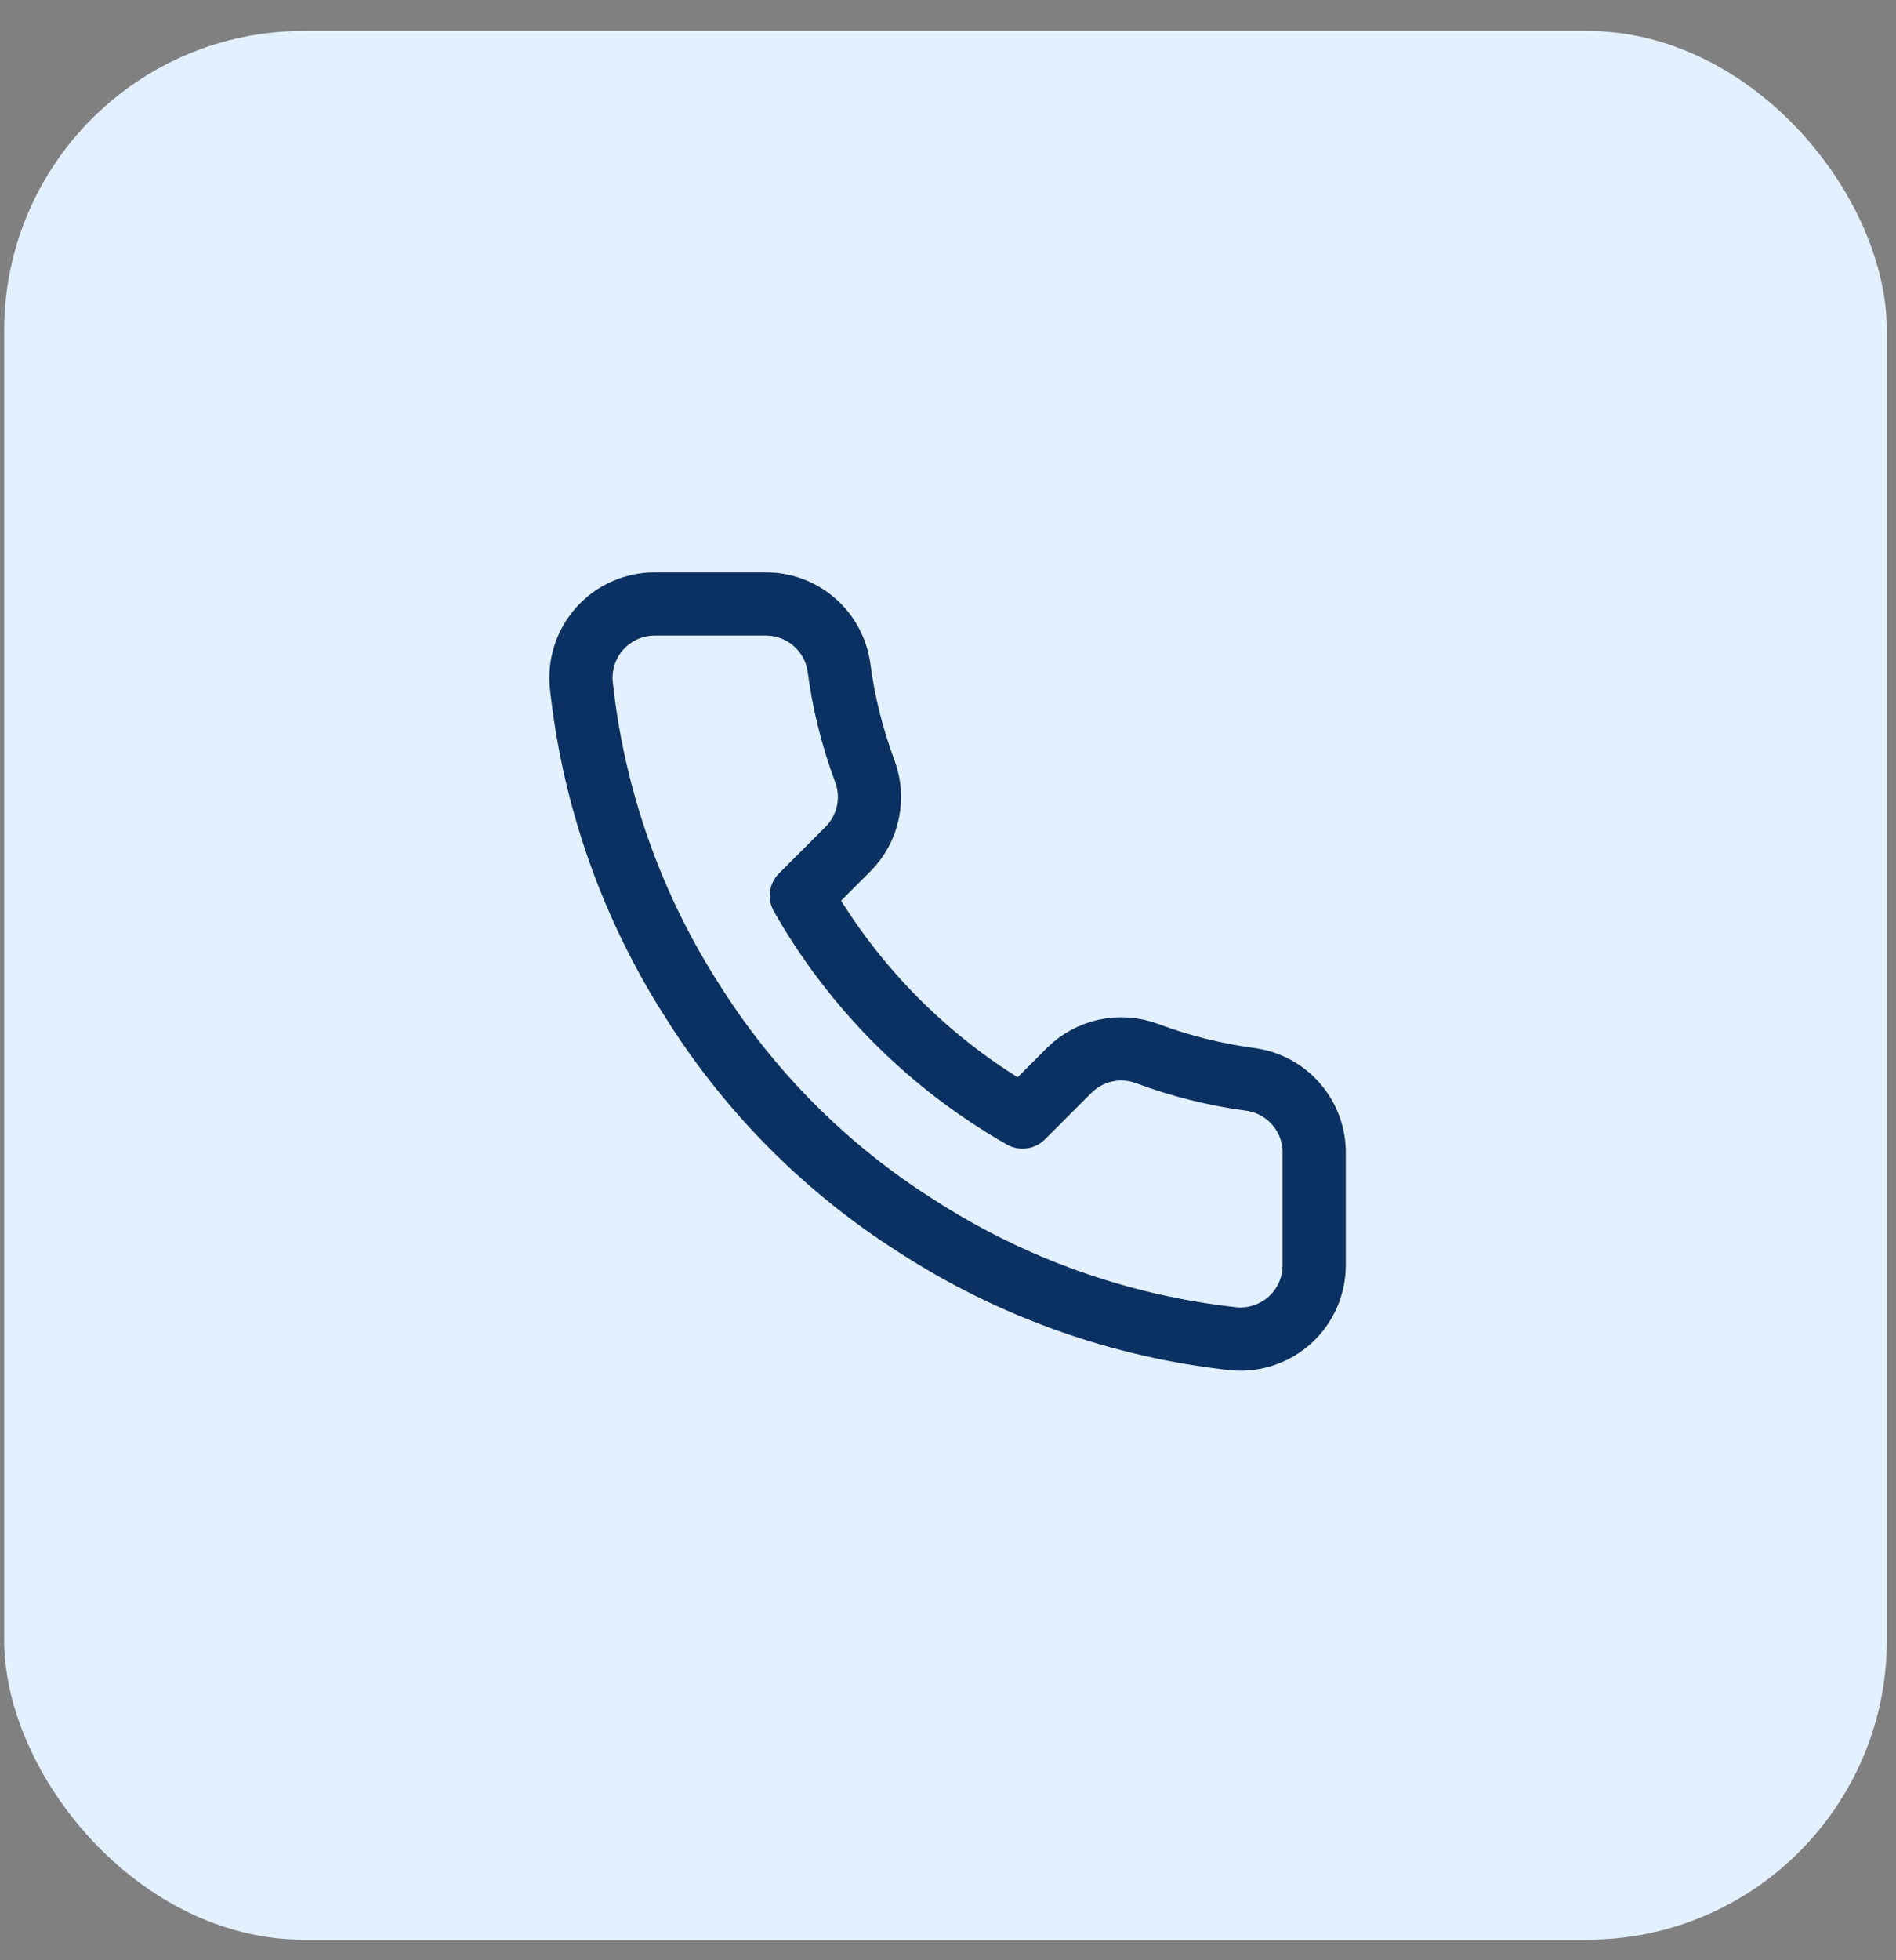
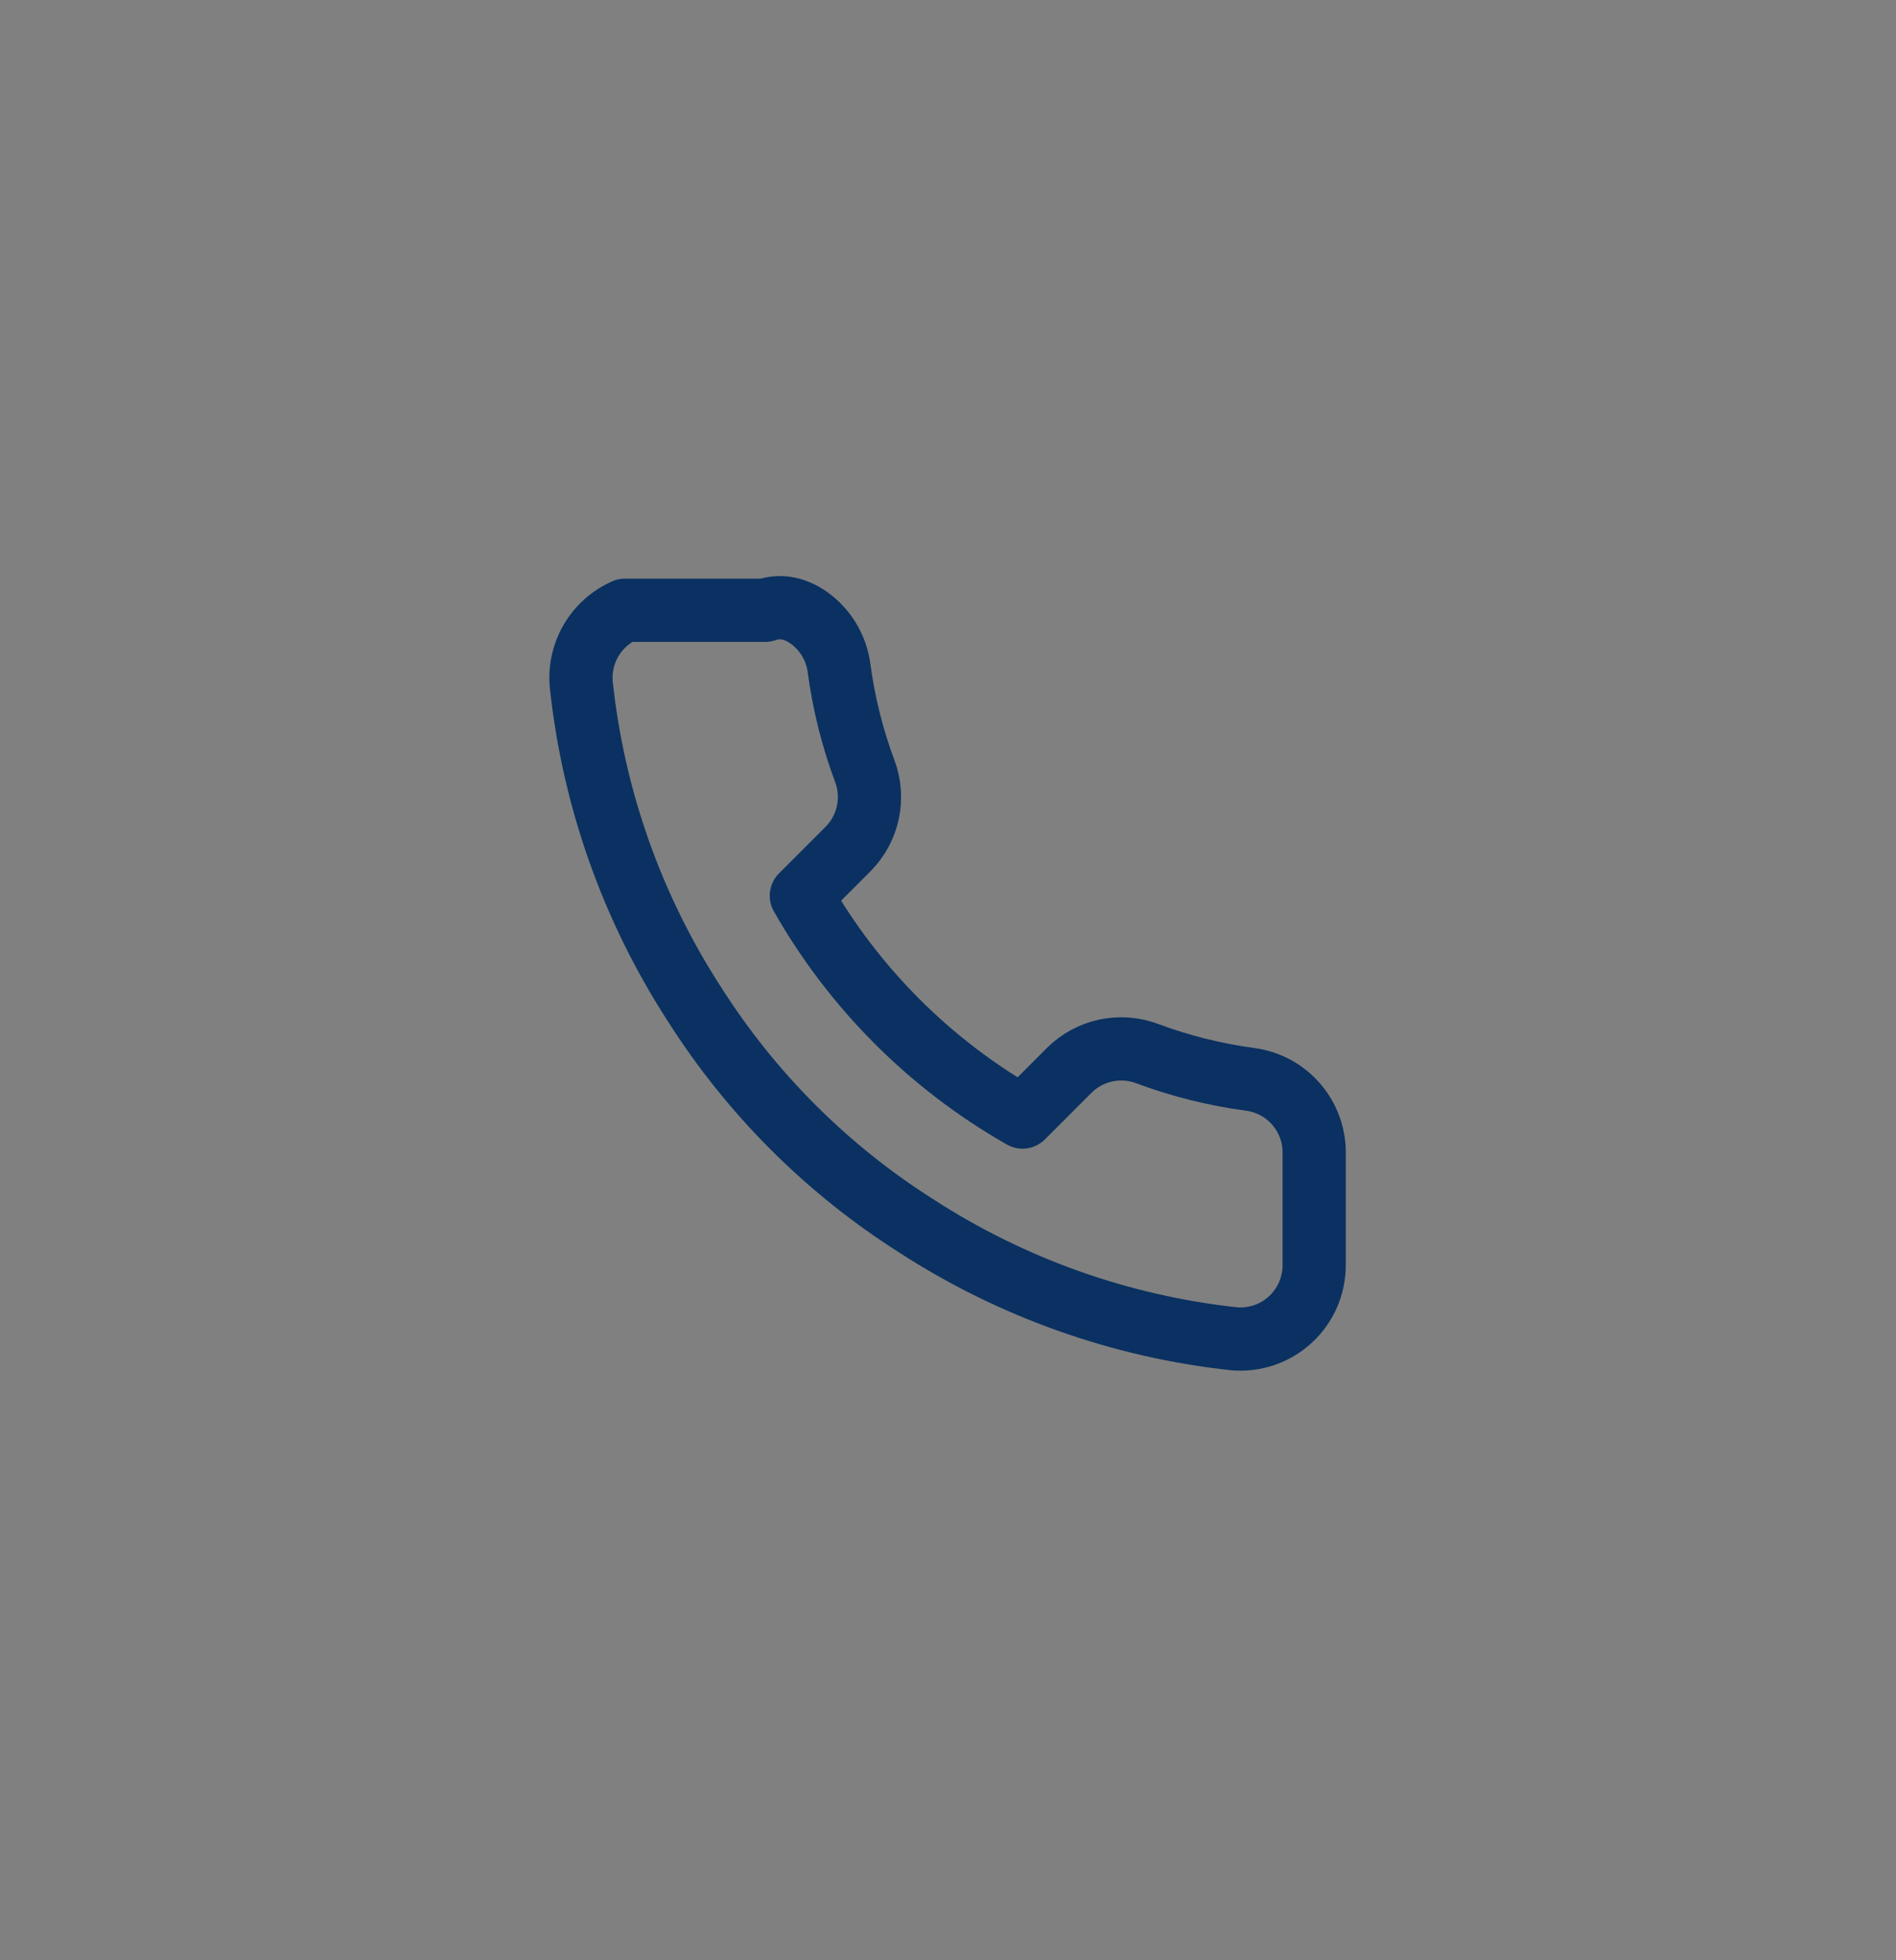
<svg xmlns="http://www.w3.org/2000/svg" width="60" height="62" viewBox="0 0 60 62" fill="none">
  <rect x="0" y="0" width="60" height="62" fill="#808080" stroke="none" />
-   <rect x="0.132" y="0.98" width="59.579" height="60.368" rx="9.474" fill="#E3F0FF" />
-   <path d="M41.588 36.509V40.009C41.589 40.334 41.522 40.656 41.392 40.954C41.262 41.251 41.071 41.519 40.832 41.738C40.592 41.958 40.31 42.125 40.002 42.229C39.694 42.333 39.368 42.372 39.044 42.343C35.454 41.953 32.006 40.726 28.976 38.761C26.157 36.97 23.767 34.58 21.976 31.761C20.004 28.717 18.777 25.252 18.394 21.646C18.365 21.323 18.403 20.998 18.507 20.691C18.61 20.384 18.776 20.102 18.995 19.863C19.213 19.624 19.479 19.433 19.775 19.302C20.072 19.171 20.392 19.103 20.716 19.103H24.216C24.782 19.097 25.331 19.298 25.76 19.667C26.19 20.036 26.47 20.549 26.549 21.109C26.697 22.229 26.971 23.329 27.366 24.388C27.523 24.805 27.557 25.259 27.464 25.695C27.371 26.132 27.155 26.532 26.841 26.849L25.359 28.331C27.02 31.252 29.438 33.67 32.359 35.331L33.841 33.849C34.158 33.536 34.559 33.319 34.995 33.226C35.431 33.133 35.885 33.167 36.303 33.324C37.361 33.719 38.461 33.993 39.581 34.141C40.148 34.221 40.665 34.506 41.035 34.943C41.405 35.38 41.602 35.937 41.588 36.509Z" stroke="#0A3161" stroke-width="2" stroke-linecap="round" stroke-linejoin="round" />
+   <path d="M41.588 36.509V40.009C41.589 40.334 41.522 40.656 41.392 40.954C41.262 41.251 41.071 41.519 40.832 41.738C40.592 41.958 40.31 42.125 40.002 42.229C39.694 42.333 39.368 42.372 39.044 42.343C35.454 41.953 32.006 40.726 28.976 38.761C26.157 36.97 23.767 34.58 21.976 31.761C20.004 28.717 18.777 25.252 18.394 21.646C18.365 21.323 18.403 20.998 18.507 20.691C18.61 20.384 18.776 20.102 18.995 19.863C19.213 19.624 19.479 19.433 19.775 19.302H24.216C24.782 19.097 25.331 19.298 25.76 19.667C26.19 20.036 26.47 20.549 26.549 21.109C26.697 22.229 26.971 23.329 27.366 24.388C27.523 24.805 27.557 25.259 27.464 25.695C27.371 26.132 27.155 26.532 26.841 26.849L25.359 28.331C27.02 31.252 29.438 33.67 32.359 35.331L33.841 33.849C34.158 33.536 34.559 33.319 34.995 33.226C35.431 33.133 35.885 33.167 36.303 33.324C37.361 33.719 38.461 33.993 39.581 34.141C40.148 34.221 40.665 34.506 41.035 34.943C41.405 35.38 41.602 35.937 41.588 36.509Z" stroke="#0A3161" stroke-width="2" stroke-linecap="round" stroke-linejoin="round" />
</svg>